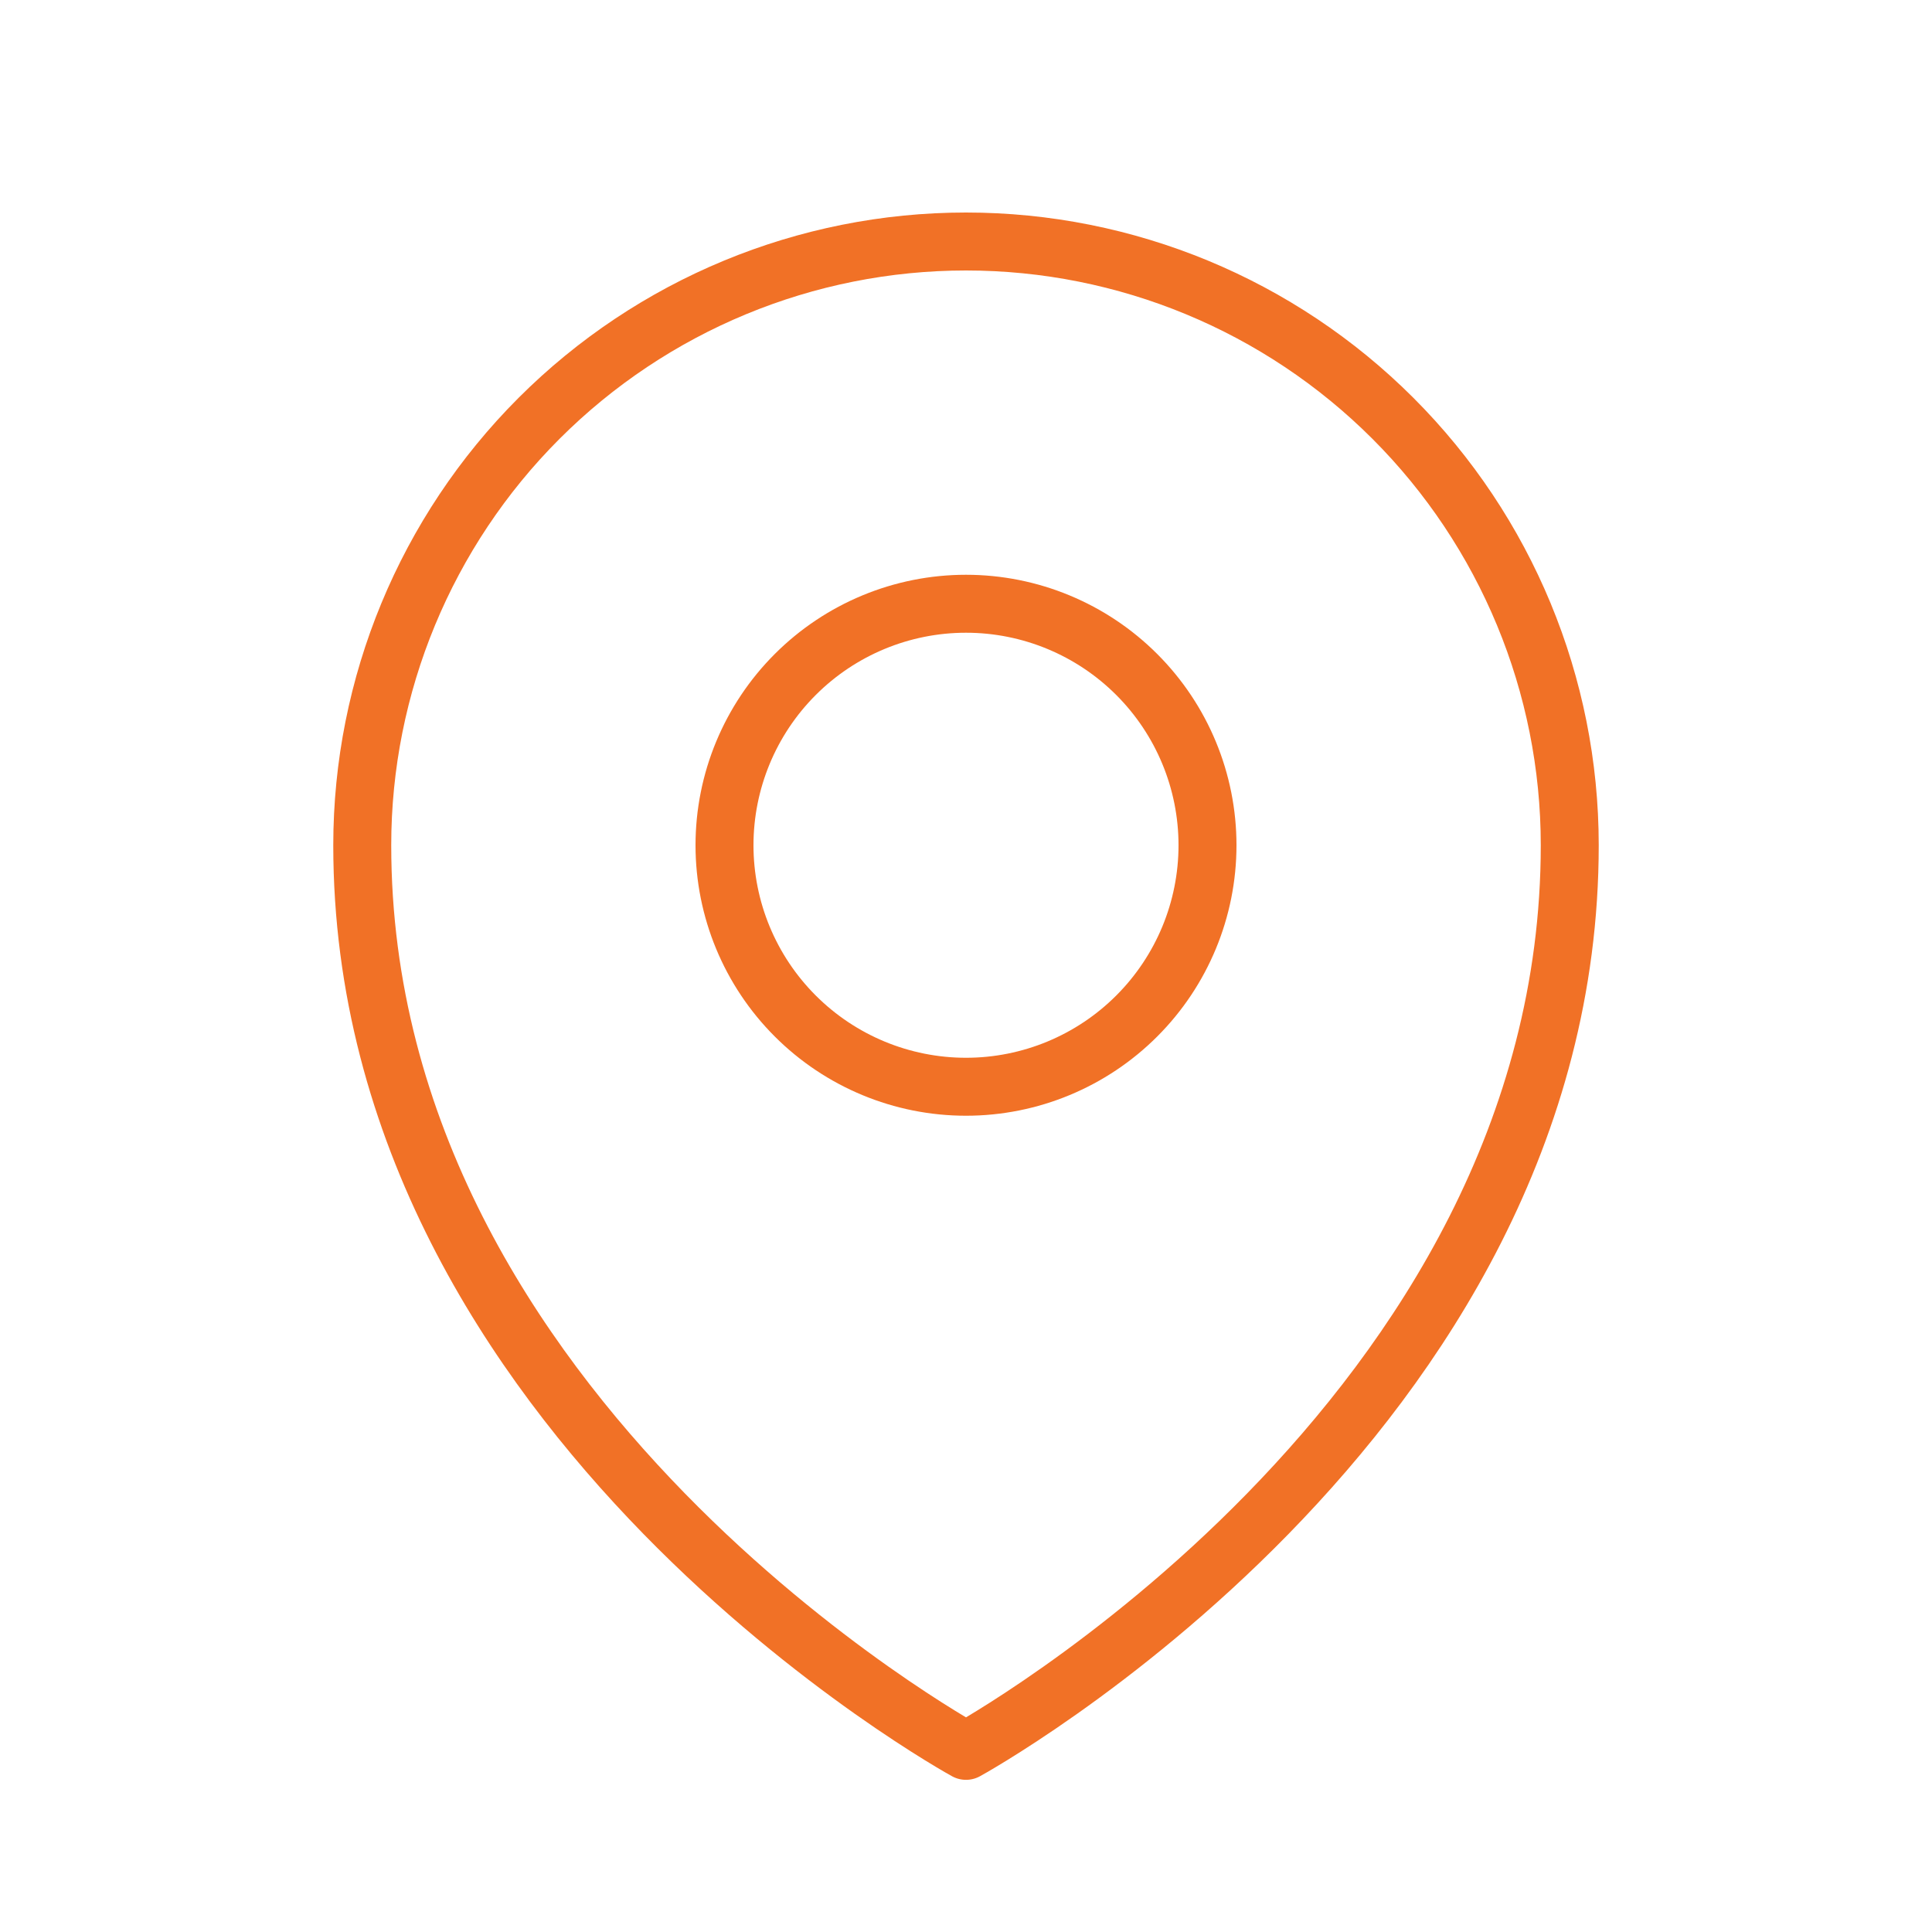
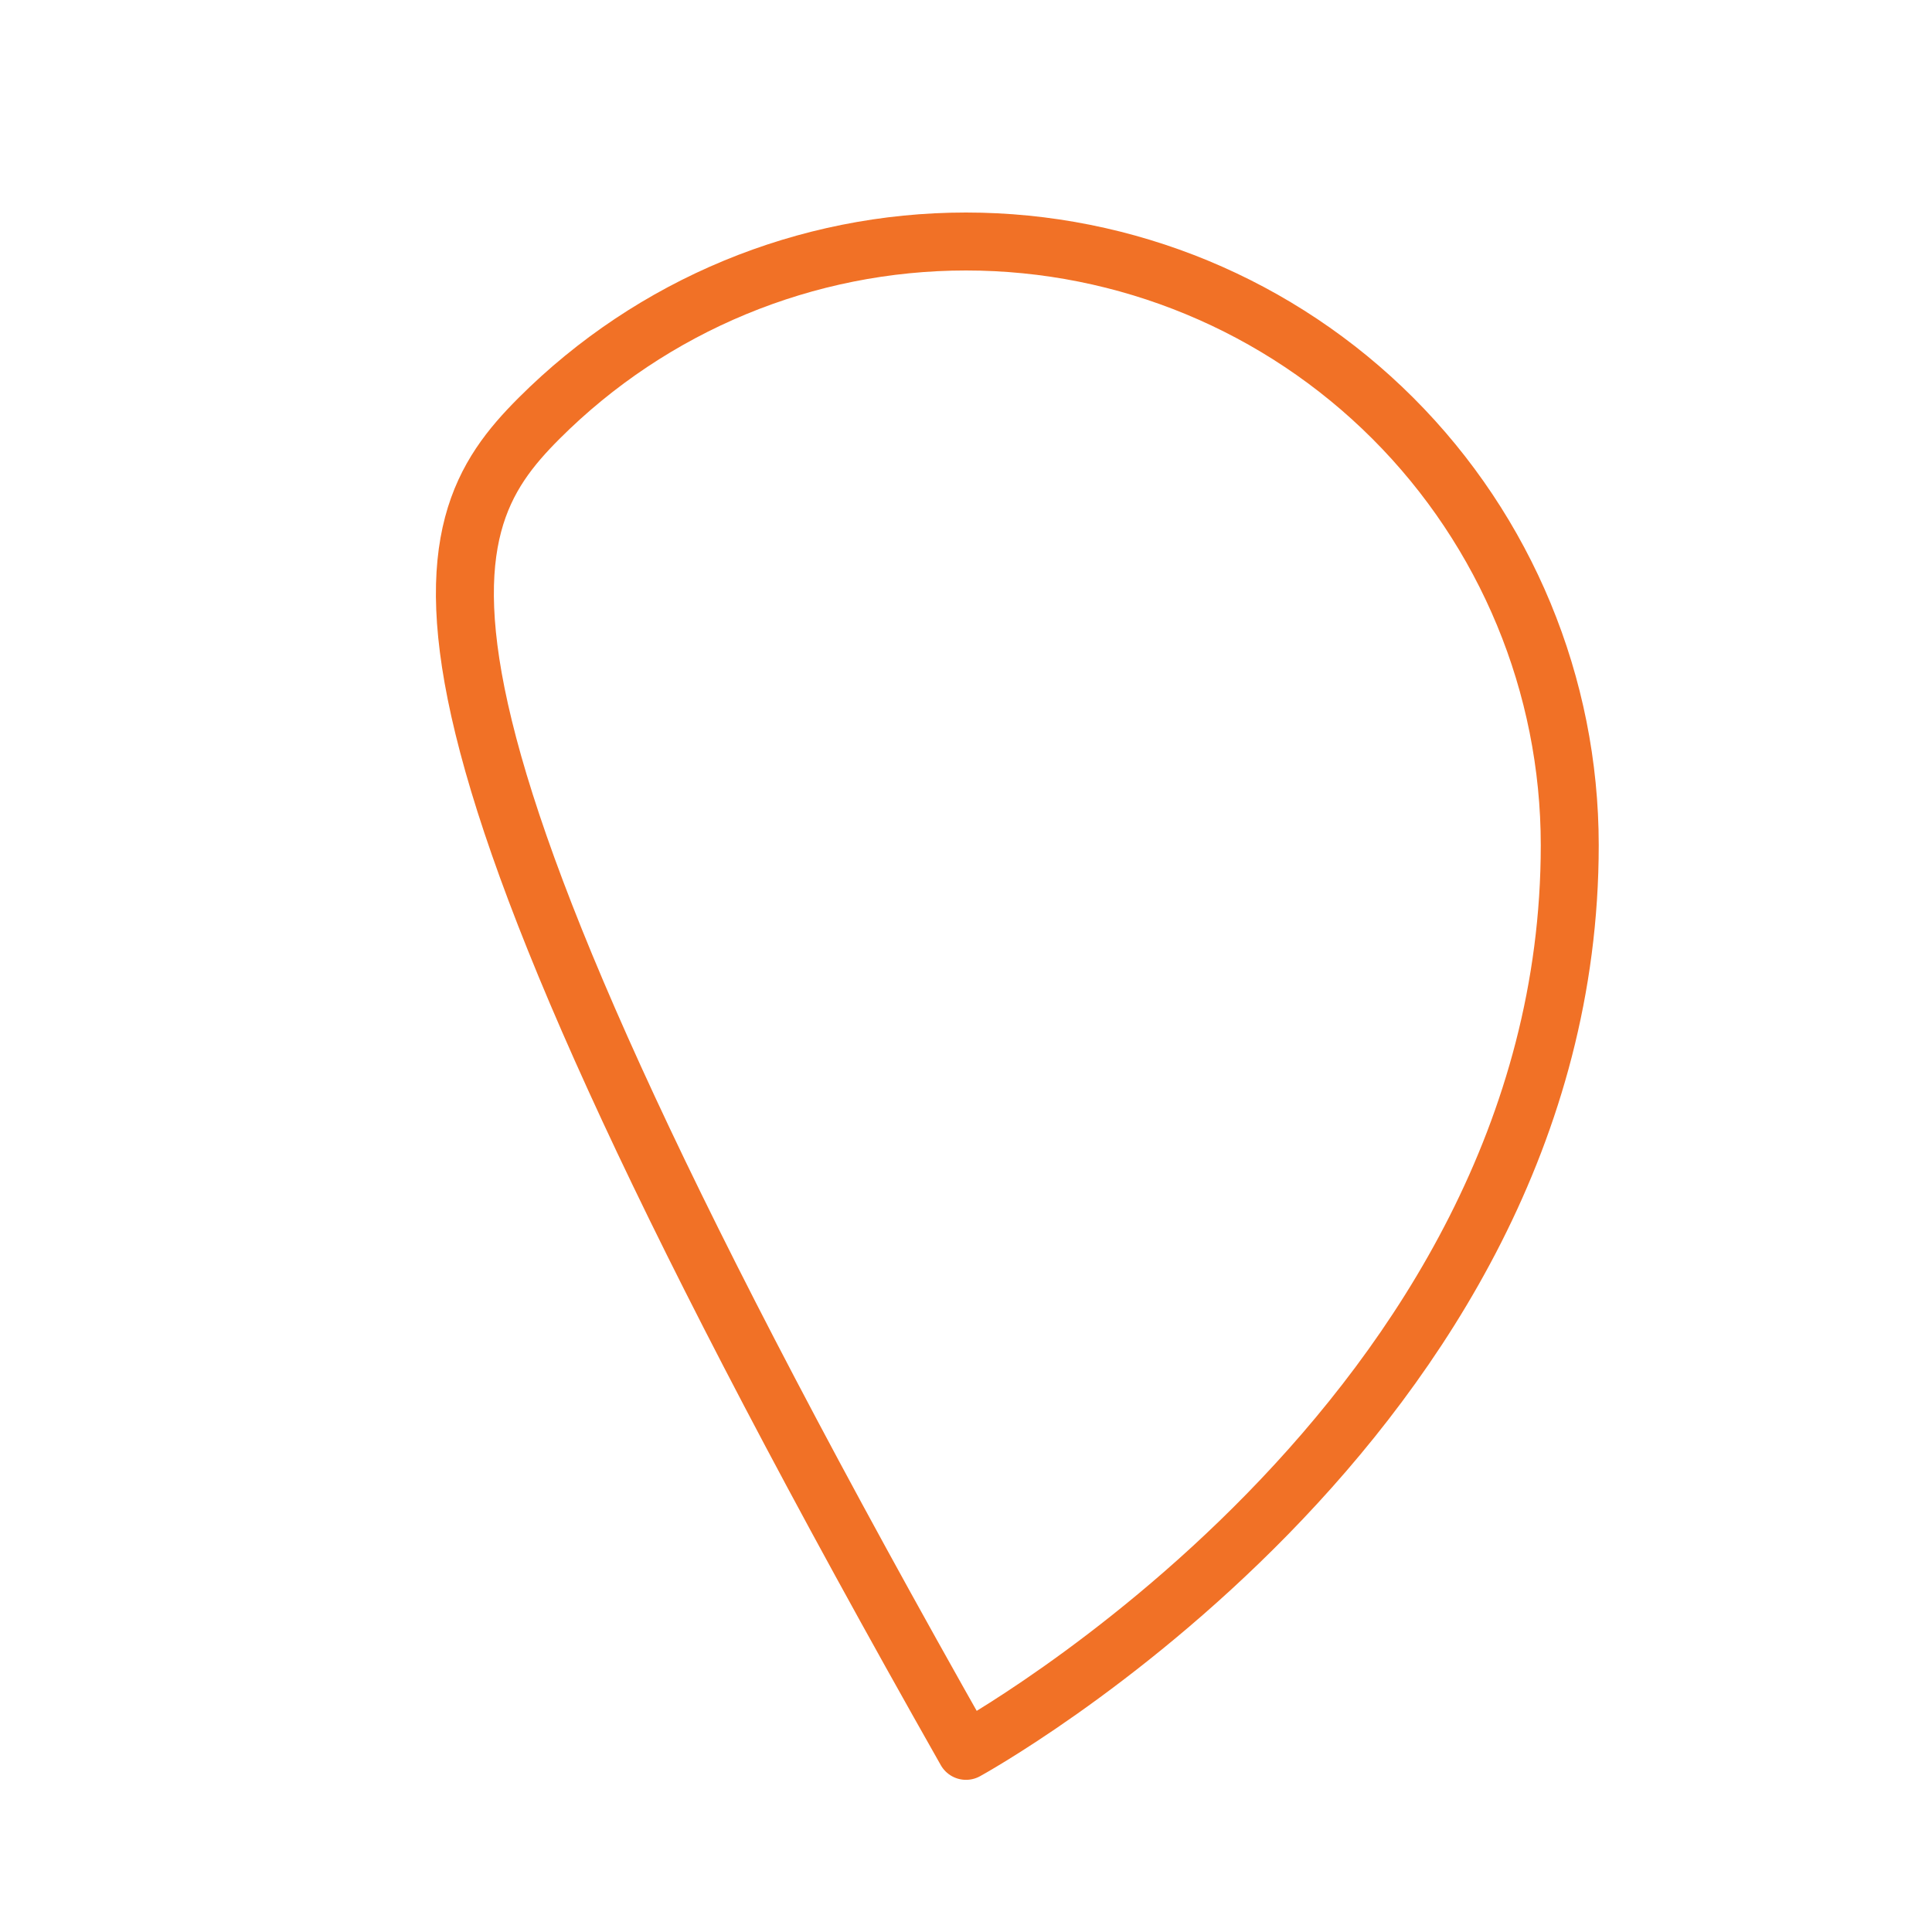
<svg xmlns="http://www.w3.org/2000/svg" width="50" height="50" viewBox="0 0 50 50" fill="none">
-   <path d="M31.25 21.875C31.25 23.533 30.591 25.122 29.419 26.294C28.247 27.466 26.658 28.125 25 28.125C23.342 28.125 21.753 27.466 20.581 26.294C19.409 25.122 18.75 23.533 18.75 21.875C18.75 20.217 19.409 18.628 20.581 17.456C21.753 16.284 23.342 15.625 25 15.625C26.658 15.625 28.247 16.284 29.419 17.456C30.591 18.628 31.25 20.217 31.25 21.875Z" stroke="#F17126" stroke-width="1.5" stroke-linecap="round" stroke-linejoin="round" />
-   <path d="M40.625 21.875C40.625 36.754 25 45.312 25 45.312C25 45.312 9.375 36.754 9.375 21.875C9.375 17.731 11.021 13.757 13.951 10.826C16.882 7.896 20.856 6.25 25 6.25C29.144 6.25 33.118 7.896 36.048 10.826C38.979 13.757 40.625 17.731 40.625 21.875Z" stroke="#F17126" stroke-width="1.5" stroke-linecap="round" stroke-linejoin="round" />
+   <path d="M40.625 21.875C40.625 36.754 25 45.312 25 45.312C9.375 17.731 11.021 13.757 13.951 10.826C16.882 7.896 20.856 6.25 25 6.25C29.144 6.25 33.118 7.896 36.048 10.826C38.979 13.757 40.625 17.731 40.625 21.875Z" stroke="#F17126" stroke-width="1.5" stroke-linecap="round" stroke-linejoin="round" />
</svg>